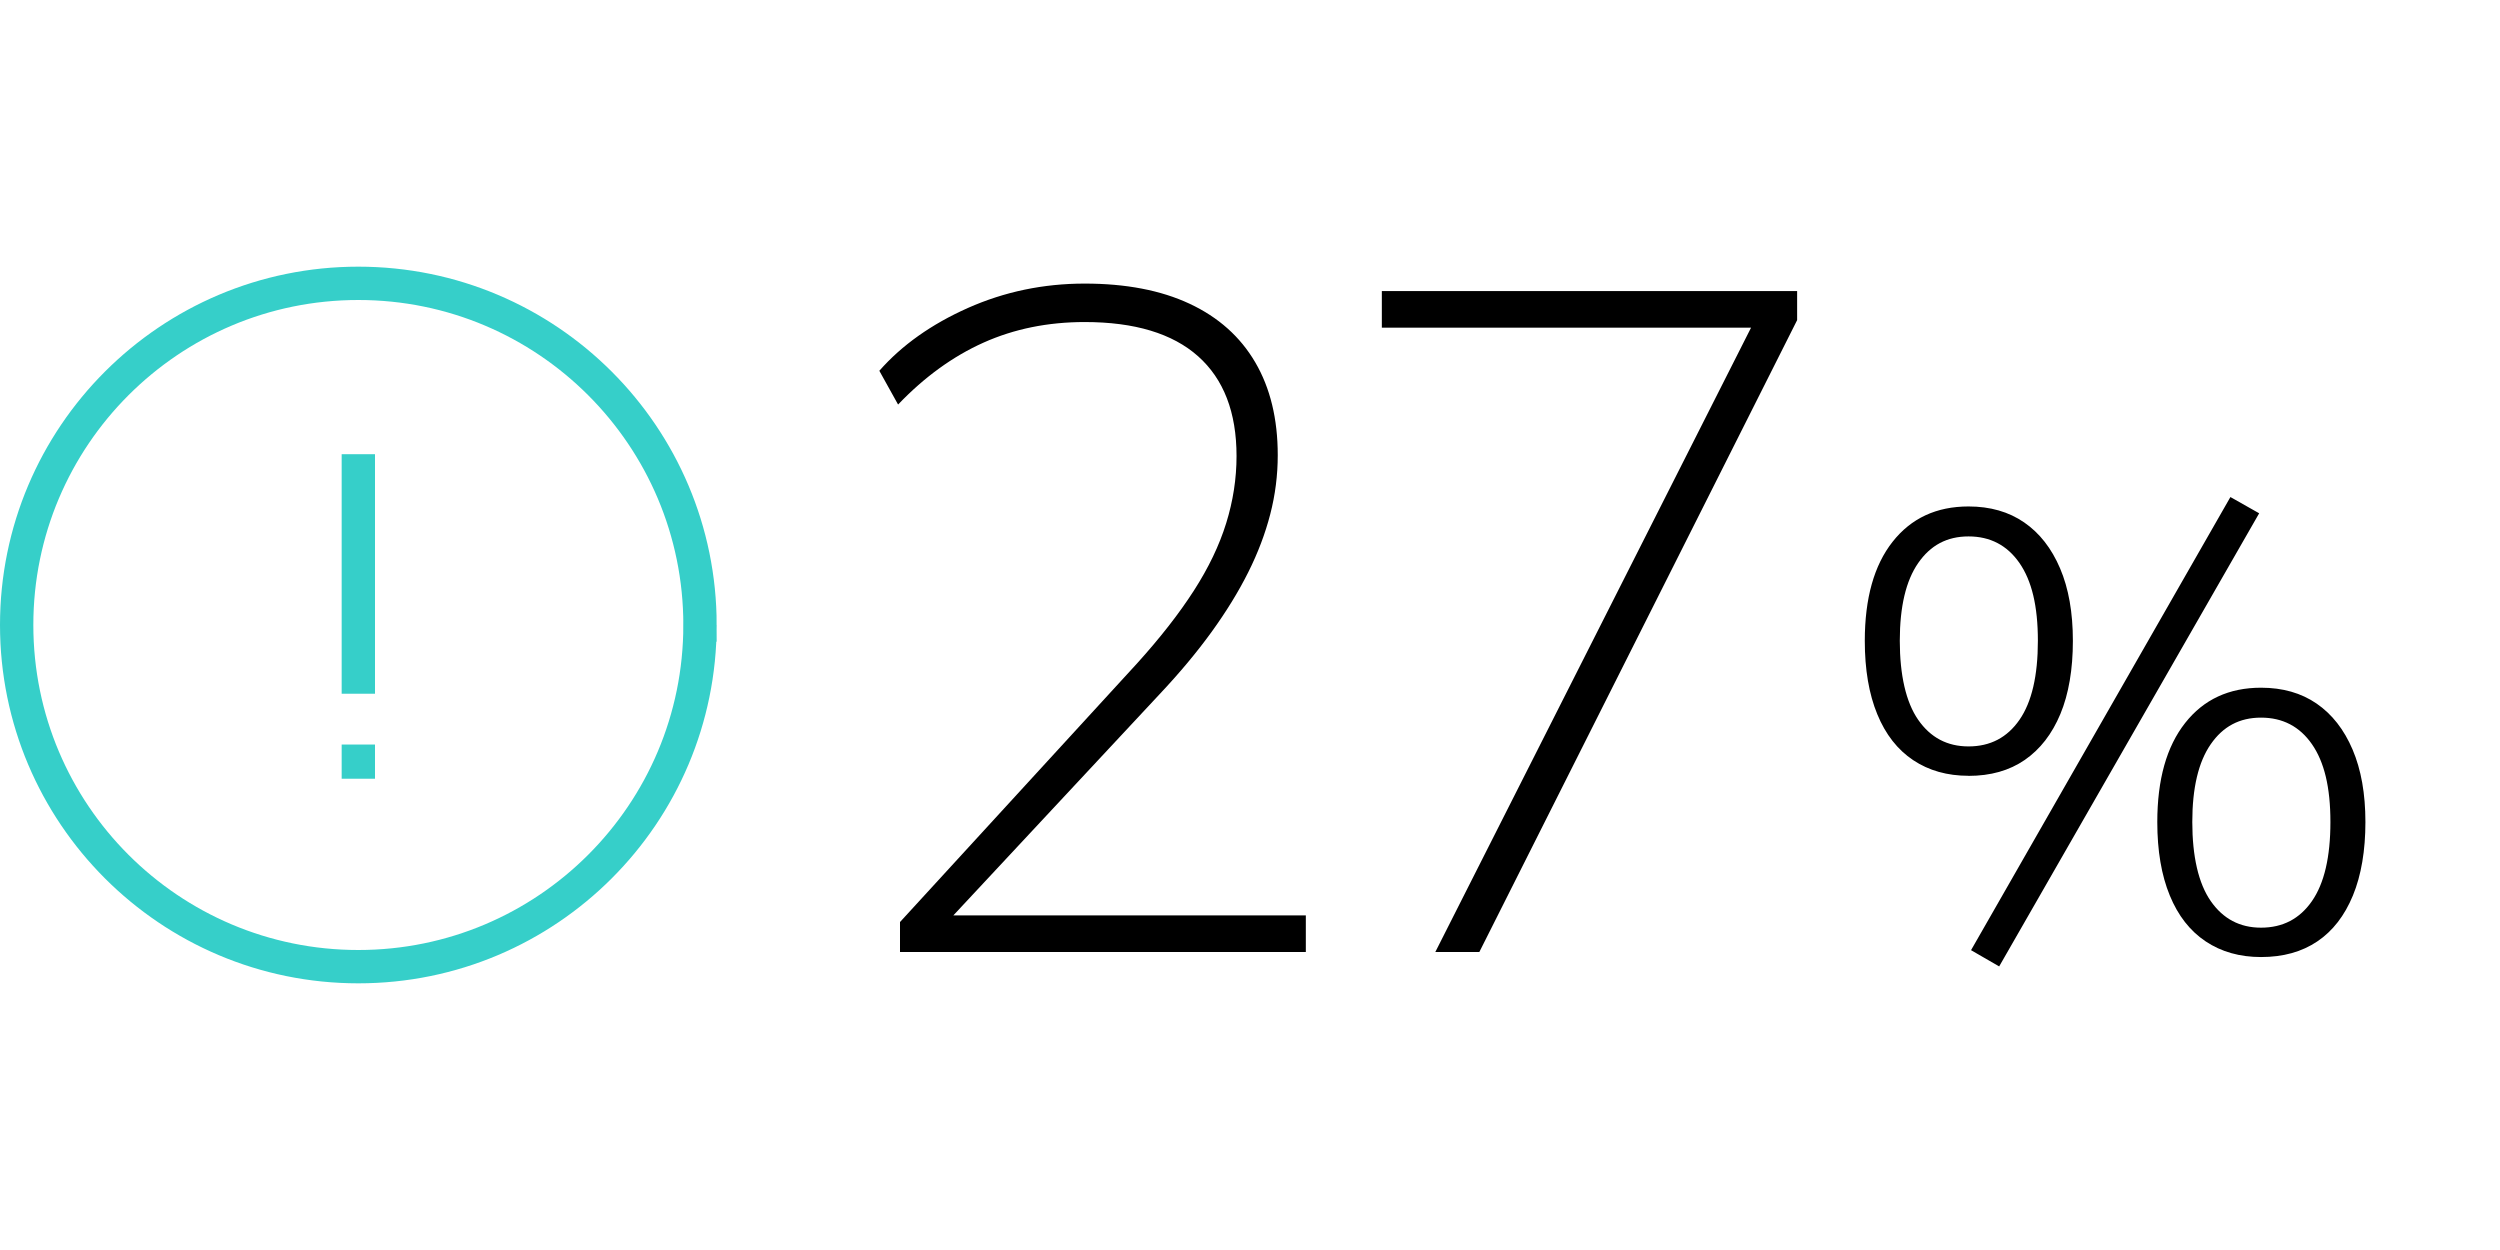
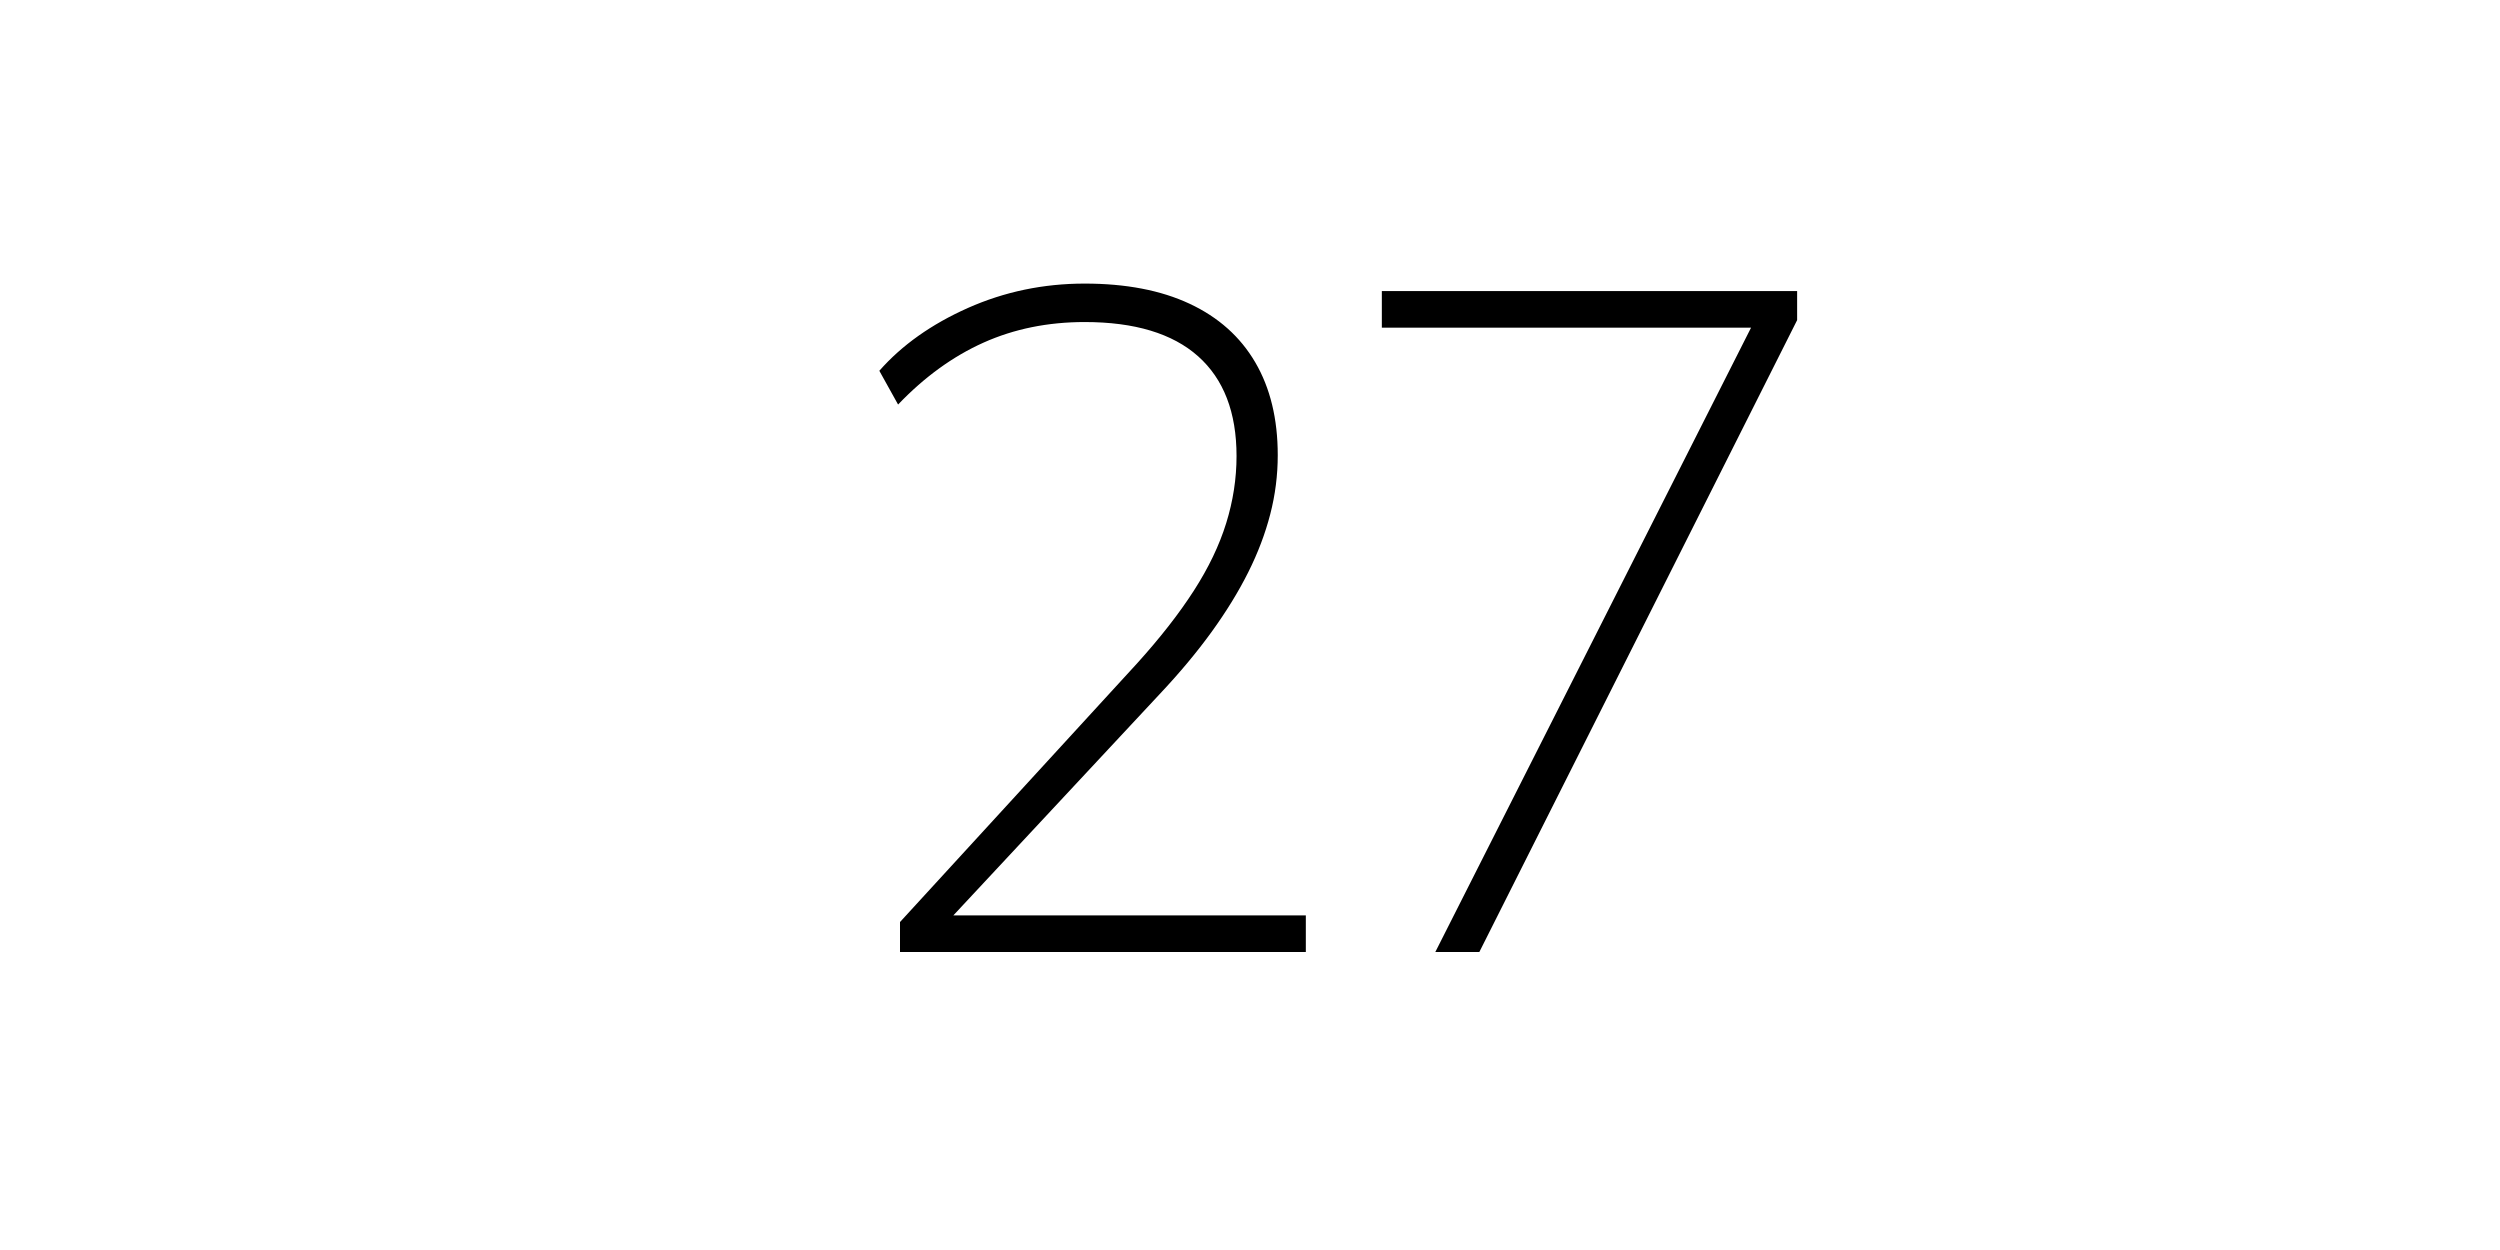
<svg xmlns="http://www.w3.org/2000/svg" id="Layer_1" data-name="Layer 1" viewBox="0 0 600 300">
  <defs>
    <style>
      .cls-1 {
        stroke-width: 0px;
      }

      .cls-2 {
        fill: none;
        stroke: #36cfc9;
        stroke-miterlimit: 10;
        stroke-width: 8px;
      }
    </style>
  </defs>
-   <path id="icon-errorCircle" class="cls-2" d="m168,150c0,45.29-36.71,82-82,82S4,195.29,4,150s36.71-82,82-82,82,36.71,82,82Zm-82-41v57.5m0,12.19v8.2" />
  <g>
    <path class="cls-1" d="m216,228.49v-7.2l56.92-62.1c5.55-6.15,10.09-11.96,13.61-17.44,3.52-5.47,6.11-10.87,7.76-16.2,1.65-5.32,2.48-10.69,2.48-16.09,0-10.5-3.08-18.48-9.23-23.96-6.15-5.47-15.23-8.21-27.22-8.21-8.85,0-16.95,1.65-24.3,4.95-7.35,3.3-14.17,8.25-20.48,14.85l-4.5-8.1c5.4-6.15,12.49-11.17,21.26-15.08,8.78-3.9,18.11-5.85,28.01-5.85s18.3,1.61,25.2,4.84c6.9,3.23,12.15,7.91,15.75,14.06,3.6,6.15,5.4,13.58,5.4,22.28,0,4.8-.6,9.53-1.8,14.17-1.2,4.65-2.96,9.3-5.29,13.95-2.33,4.65-5.25,9.41-8.78,14.29-3.53,4.88-7.69,9.86-12.49,14.96l-52.65,56.47v-3.38h87.75v8.78h-97.42Zm128.47,0l78.97-156.15v6.3h-91.8v-8.78h99.67v6.97l-76.27,151.65h-10.58Z" />
-     <path class="cls-1" d="m472.45,186.19c-5.1,0-9.53-1.25-13.28-3.75-3.75-2.5-6.63-6.17-8.62-11.02-2-4.85-3-10.73-3-17.62,0-10.2,2.22-18.12,6.67-23.77,4.45-5.65,10.52-8.48,18.23-8.48,5.2,0,9.65,1.28,13.35,3.83,3.7,2.55,6.57,6.22,8.62,11.03,2.05,4.8,3.07,10.6,3.07,17.4s-1,12.75-3,17.55c-2,4.8-4.85,8.47-8.55,11.03-3.7,2.55-8.2,3.82-13.5,3.82Zm0-7.05c5.2,0,9.27-2.12,12.22-6.38,2.95-4.25,4.42-10.58,4.42-18.97s-1.48-14.42-4.42-18.67c-2.95-4.25-7.03-6.38-12.22-6.38s-9.13,2.13-12.08,6.38c-2.95,4.25-4.42,10.48-4.42,18.67s1.47,14.73,4.42,18.97c2.95,4.25,6.97,6.38,12.08,6.38Zm7.35,52.8l-6.75-3.9,62.25-108.75,6.9,3.9-62.4,108.75Zm62.85-2.25c-5.1,0-9.53-1.25-13.28-3.75-3.75-2.5-6.63-6.17-8.62-11.02-2-4.85-3-10.73-3-17.62,0-10.2,2.22-18.12,6.68-23.78,4.45-5.65,10.52-8.47,18.22-8.47,5.2,0,9.65,1.27,13.35,3.82,3.7,2.55,6.57,6.22,8.62,11.03,2.05,4.8,3.08,10.6,3.08,17.4s-1,12.78-3,17.62c-2,4.85-4.85,8.53-8.55,11.02-3.7,2.5-8.2,3.75-13.5,3.75Zm0-7.05c5.2,0,9.27-2.12,12.22-6.38,2.95-4.25,4.43-10.58,4.43-18.97s-1.48-14.42-4.43-18.68c-2.95-4.25-7.03-6.38-12.22-6.38s-9.13,2.13-12.07,6.38c-2.95,4.25-4.43,10.48-4.43,18.68s1.47,14.73,4.43,18.97c2.95,4.25,6.97,6.38,12.07,6.38Z" />
  </g>
</svg>